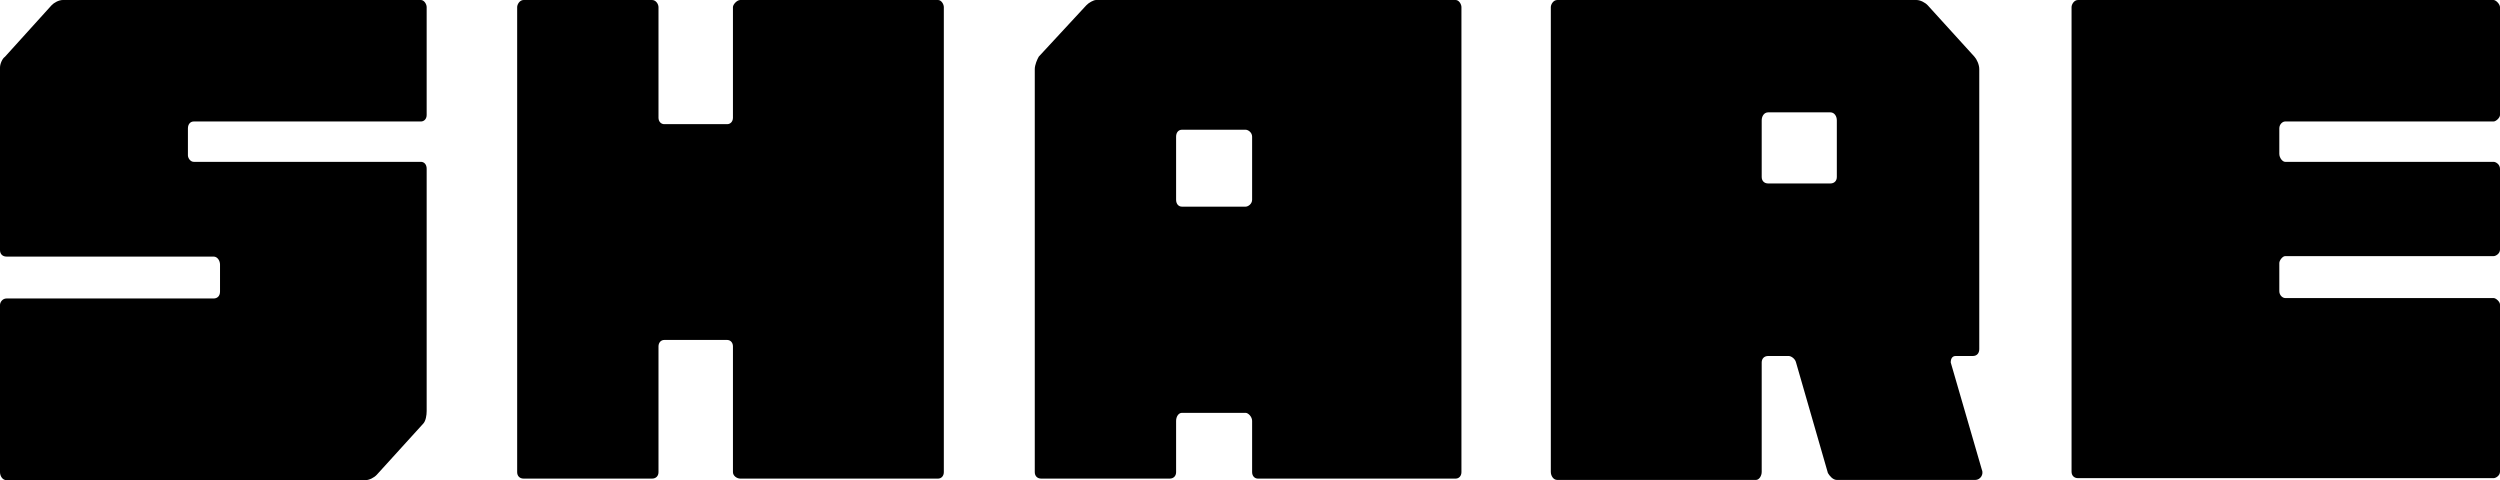
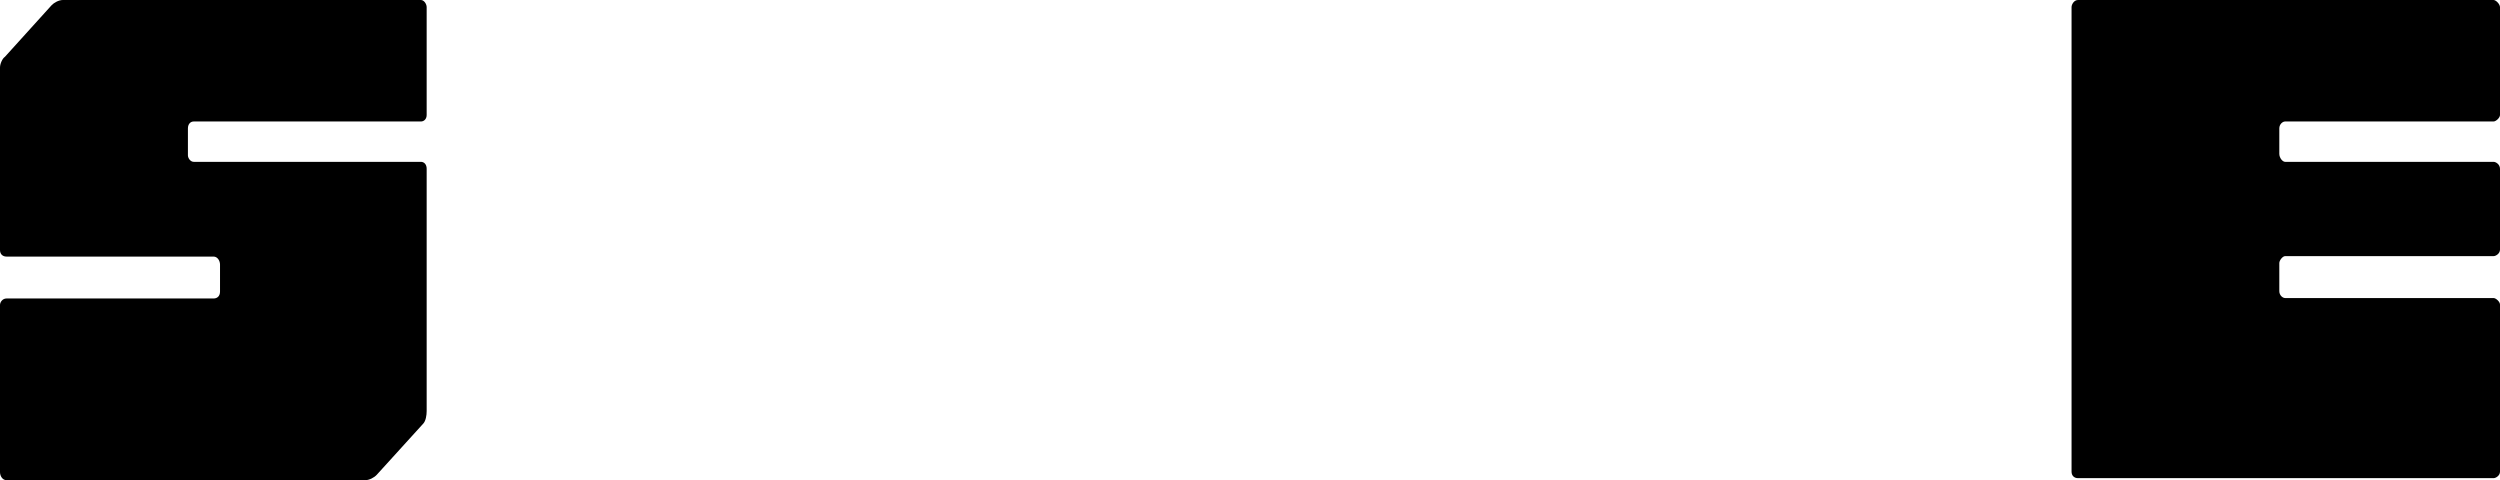
<svg xmlns="http://www.w3.org/2000/svg" id="_レイヤー_2" data-name="レイヤー 2" viewBox="0 0 112.15 21.54">
  <defs>
    <style>
      .cls-1 {
        stroke-width: 0px;
      }
    </style>
  </defs>
  <g id="_コンテンツ" data-name="コンテンツ">
    <g>
      <path class="cls-1" d="m8.69,5.45c-.15,0-.26.12-.26.31v1.21c0,.12.11.29.26.29h10.19c.15,0,.26.12.26.31v10.87c0,.19-.04.44-.15.56l-2.09,2.3c-.11.12-.33.24-.51.24H.29c-.18,0-.29-.19-.29-.36v-7.5c0-.12.11-.29.29-.29h9.29c.18,0,.29-.12.29-.31v-1.21c0-.17-.11-.36-.29-.36H.29c-.18,0-.29-.12-.29-.29V3.03c0-.17.11-.41.22-.48L2.31.24c.11-.12.33-.24.51-.24h16.06c.15,0,.26.19.26.32v4.84c0,.17-.11.29-.26.29h-10.19Z" />
-       <path class="cls-1" d="m42.08,0c.15,0,.26.19.26.32v20.86c0,.17-.11.29-.26.29h-8.87c-.15,0-.33-.12-.33-.29v-5.64c0-.17-.11-.29-.26-.29h-2.82c-.15,0-.26.12-.26.29v5.64c0,.17-.11.29-.29.29h-5.76c-.18,0-.29-.12-.29-.29V.32c0-.12.11-.32.29-.32h5.76c.18,0,.29.19.29.32v4.96c0,.17.11.29.26.29h2.82c.15,0,.26-.12.26-.29V.32c0-.12.18-.32.33-.32h8.87Z" />
-       <path class="cls-1" d="m65.3,0c.15,0,.26.19.26.32v20.86c0,.17-.11.29-.26.29h-8.87c-.15,0-.26-.12-.26-.29v-2.3c0-.19-.18-.36-.29-.36h-2.86c-.15,0-.26.17-.26.36v2.3c0,.17-.11.29-.29.29h-5.76c-.18,0-.29-.12-.29-.29V3.1c0-.19.11-.44.18-.56l2.13-2.3c.11-.12.33-.24.44-.24h16.13Zm-9.42,9.27c.11,0,.29-.12.29-.31v-2.83c0-.19-.18-.31-.29-.31h-2.86c-.15,0-.26.12-.26.31v2.83c0,.19.11.31.26.31h2.86Z" />
-       <path class="cls-1" d="m80.57,16.26c-.04-.17-.22-.29-.33-.29h-.92c-.18,0-.29.12-.29.29v4.91c0,.17-.11.36-.26.36h-8.91c-.18,0-.29-.19-.29-.36V.32c0-.12.11-.32.29-.32h16.11c.18,0,.4.12.51.24l2.09,2.3c.11.12.22.36.22.56v12.56c0,.19-.11.31-.29.31h-.77c-.15,0-.22.12-.22.29l1.39,4.79c.11.24-.07.48-.29.48h-6.21c-.18,0-.33-.19-.4-.31l-1.43-4.96Zm-1.54-8.32c0,.17.11.29.29.29h2.79c.18,0,.29-.12.29-.29v-2.54c0-.19-.11-.36-.29-.36h-2.79c-.18,0-.29.17-.29.36v2.54Z" />
      <path class="cls-1" d="m102.51,5.45c-.11,0-.26.12-.26.31v1.14c0,.19.15.36.26.36h9.35c.11,0,.29.12.29.31v3.63c0,.17-.18.29-.29.29h-9.35c-.11,0-.26.19-.26.31v1.26c0,.19.15.31.26.31h9.35c.11,0,.29.17.29.29v7.5c0,.17-.18.29-.29.29h-18.64c-.18,0-.29-.12-.29-.29V.32c0-.12.11-.32.29-.32h18.64c.11,0,.29.19.29.32v4.84c0,.12-.18.29-.29.29h-9.35Z" />
    </g>
  </g>
</svg>